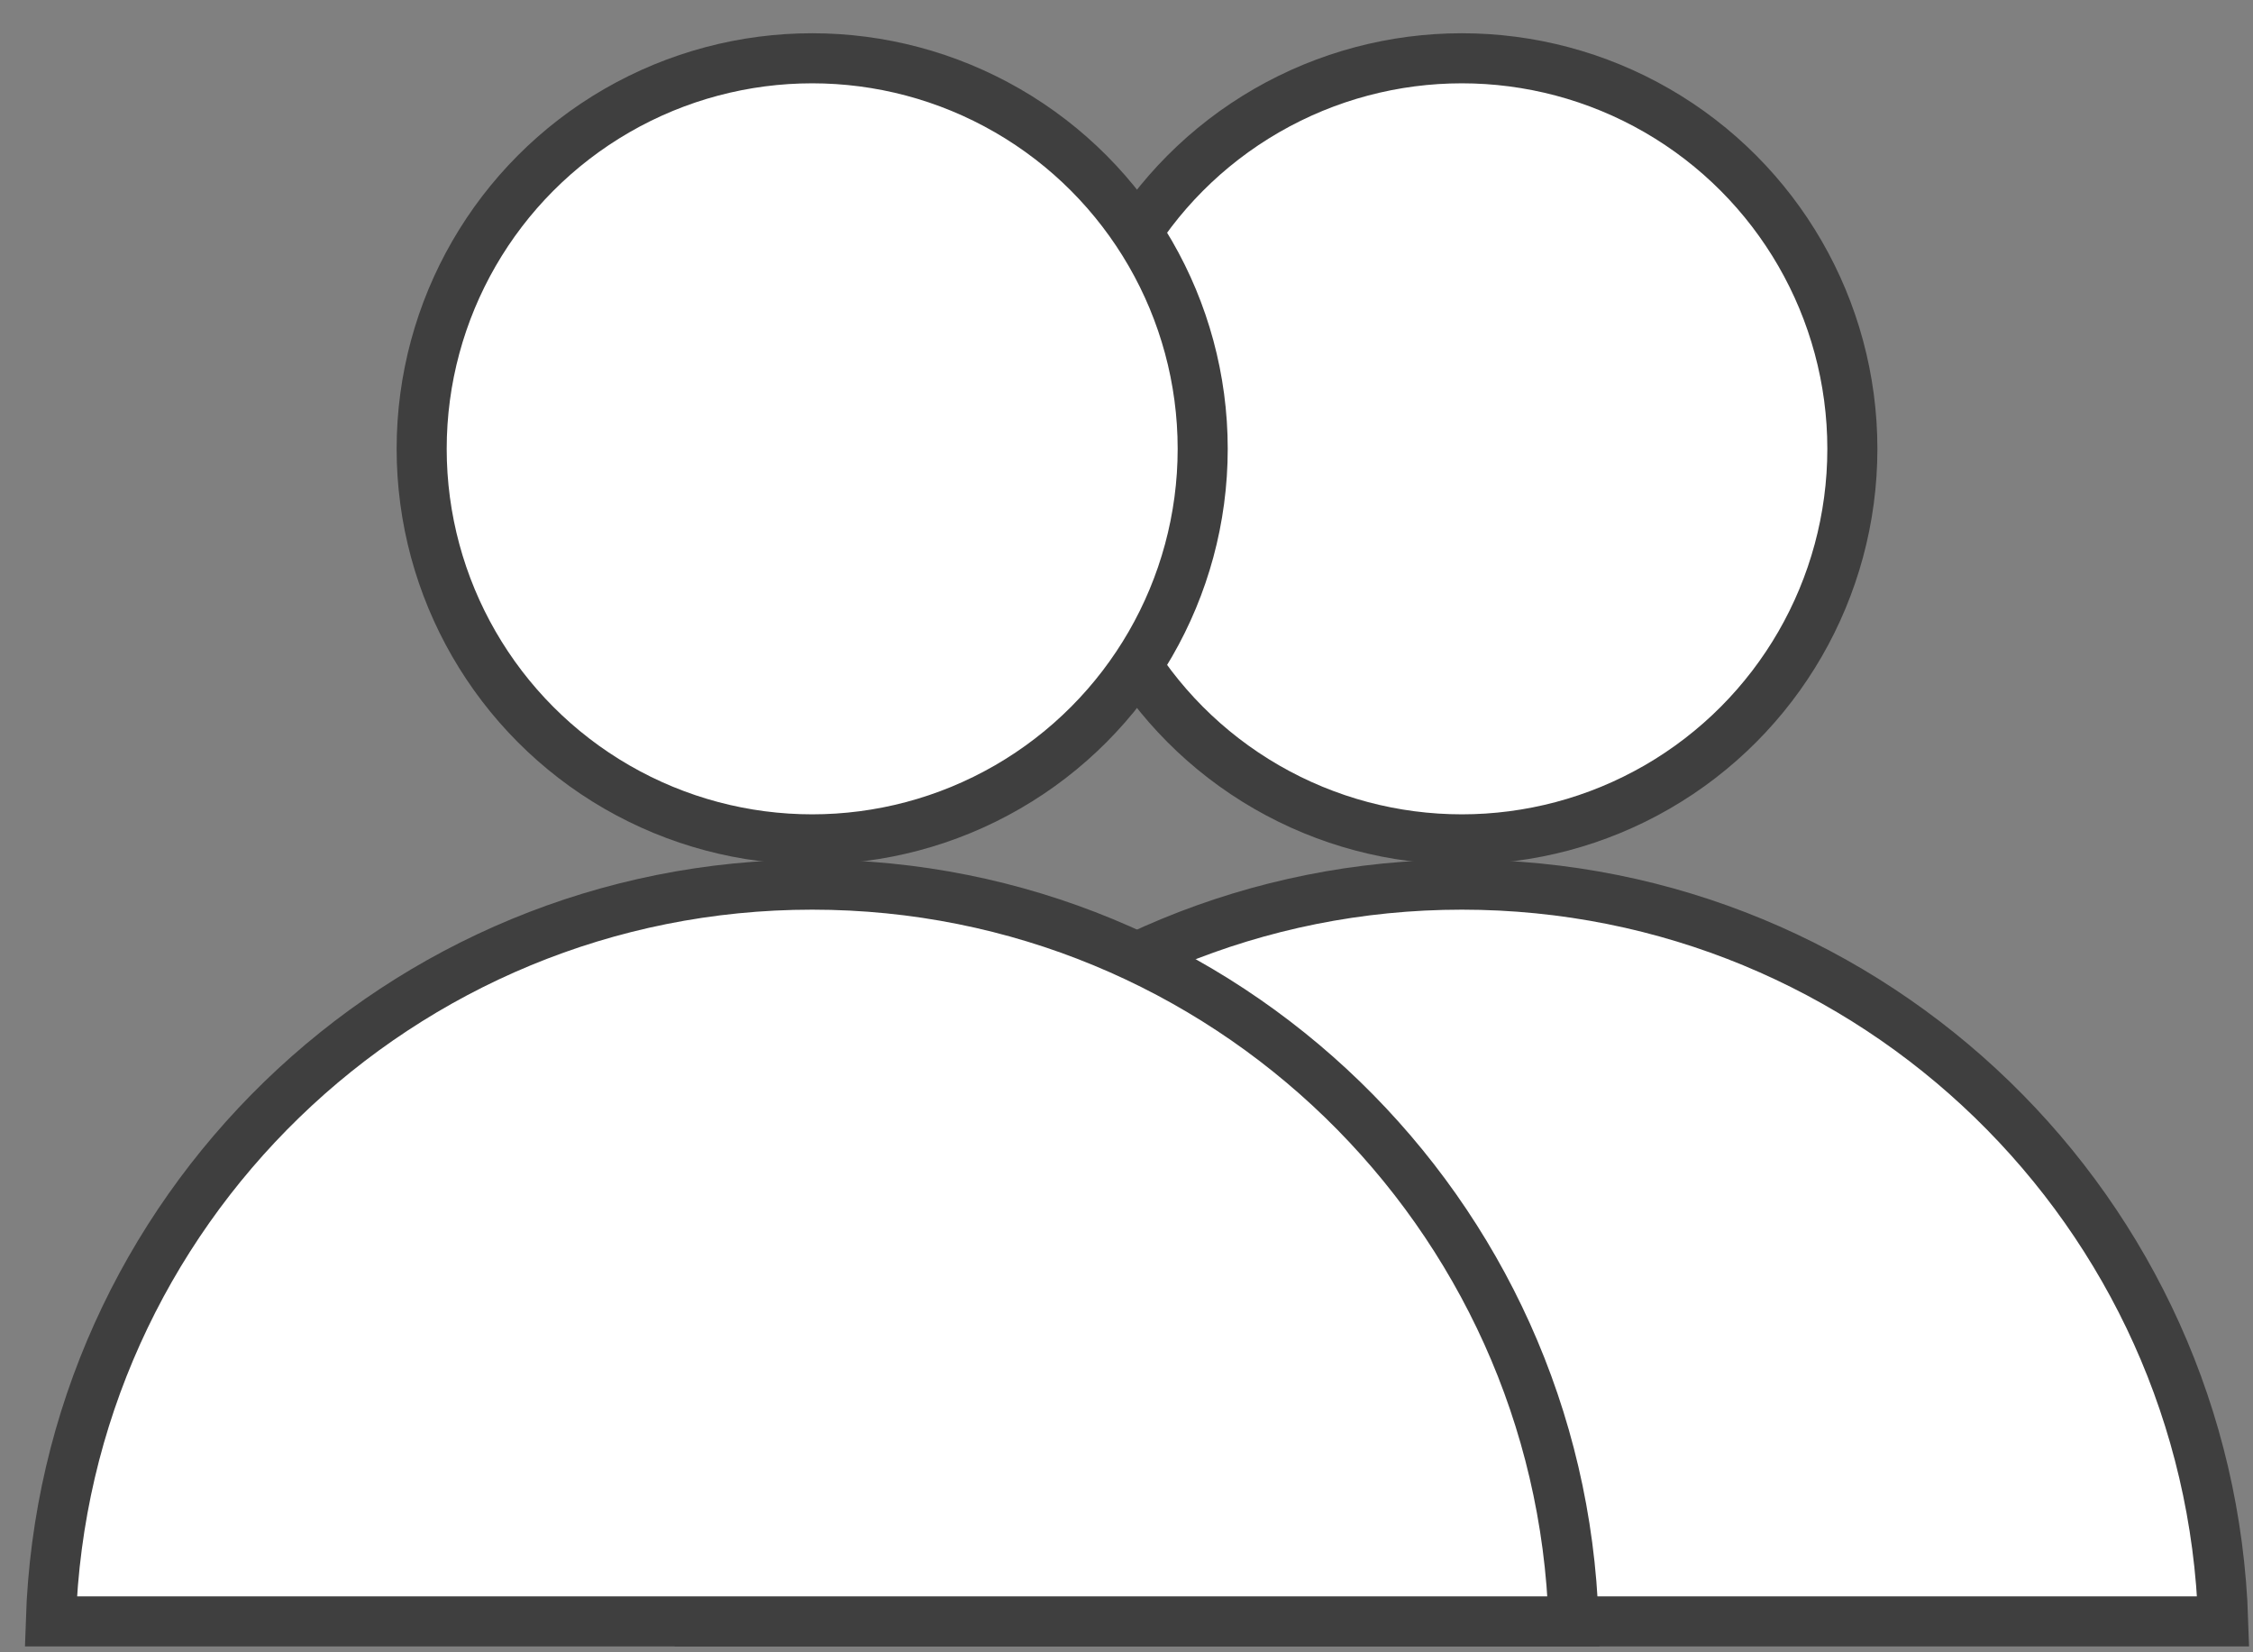
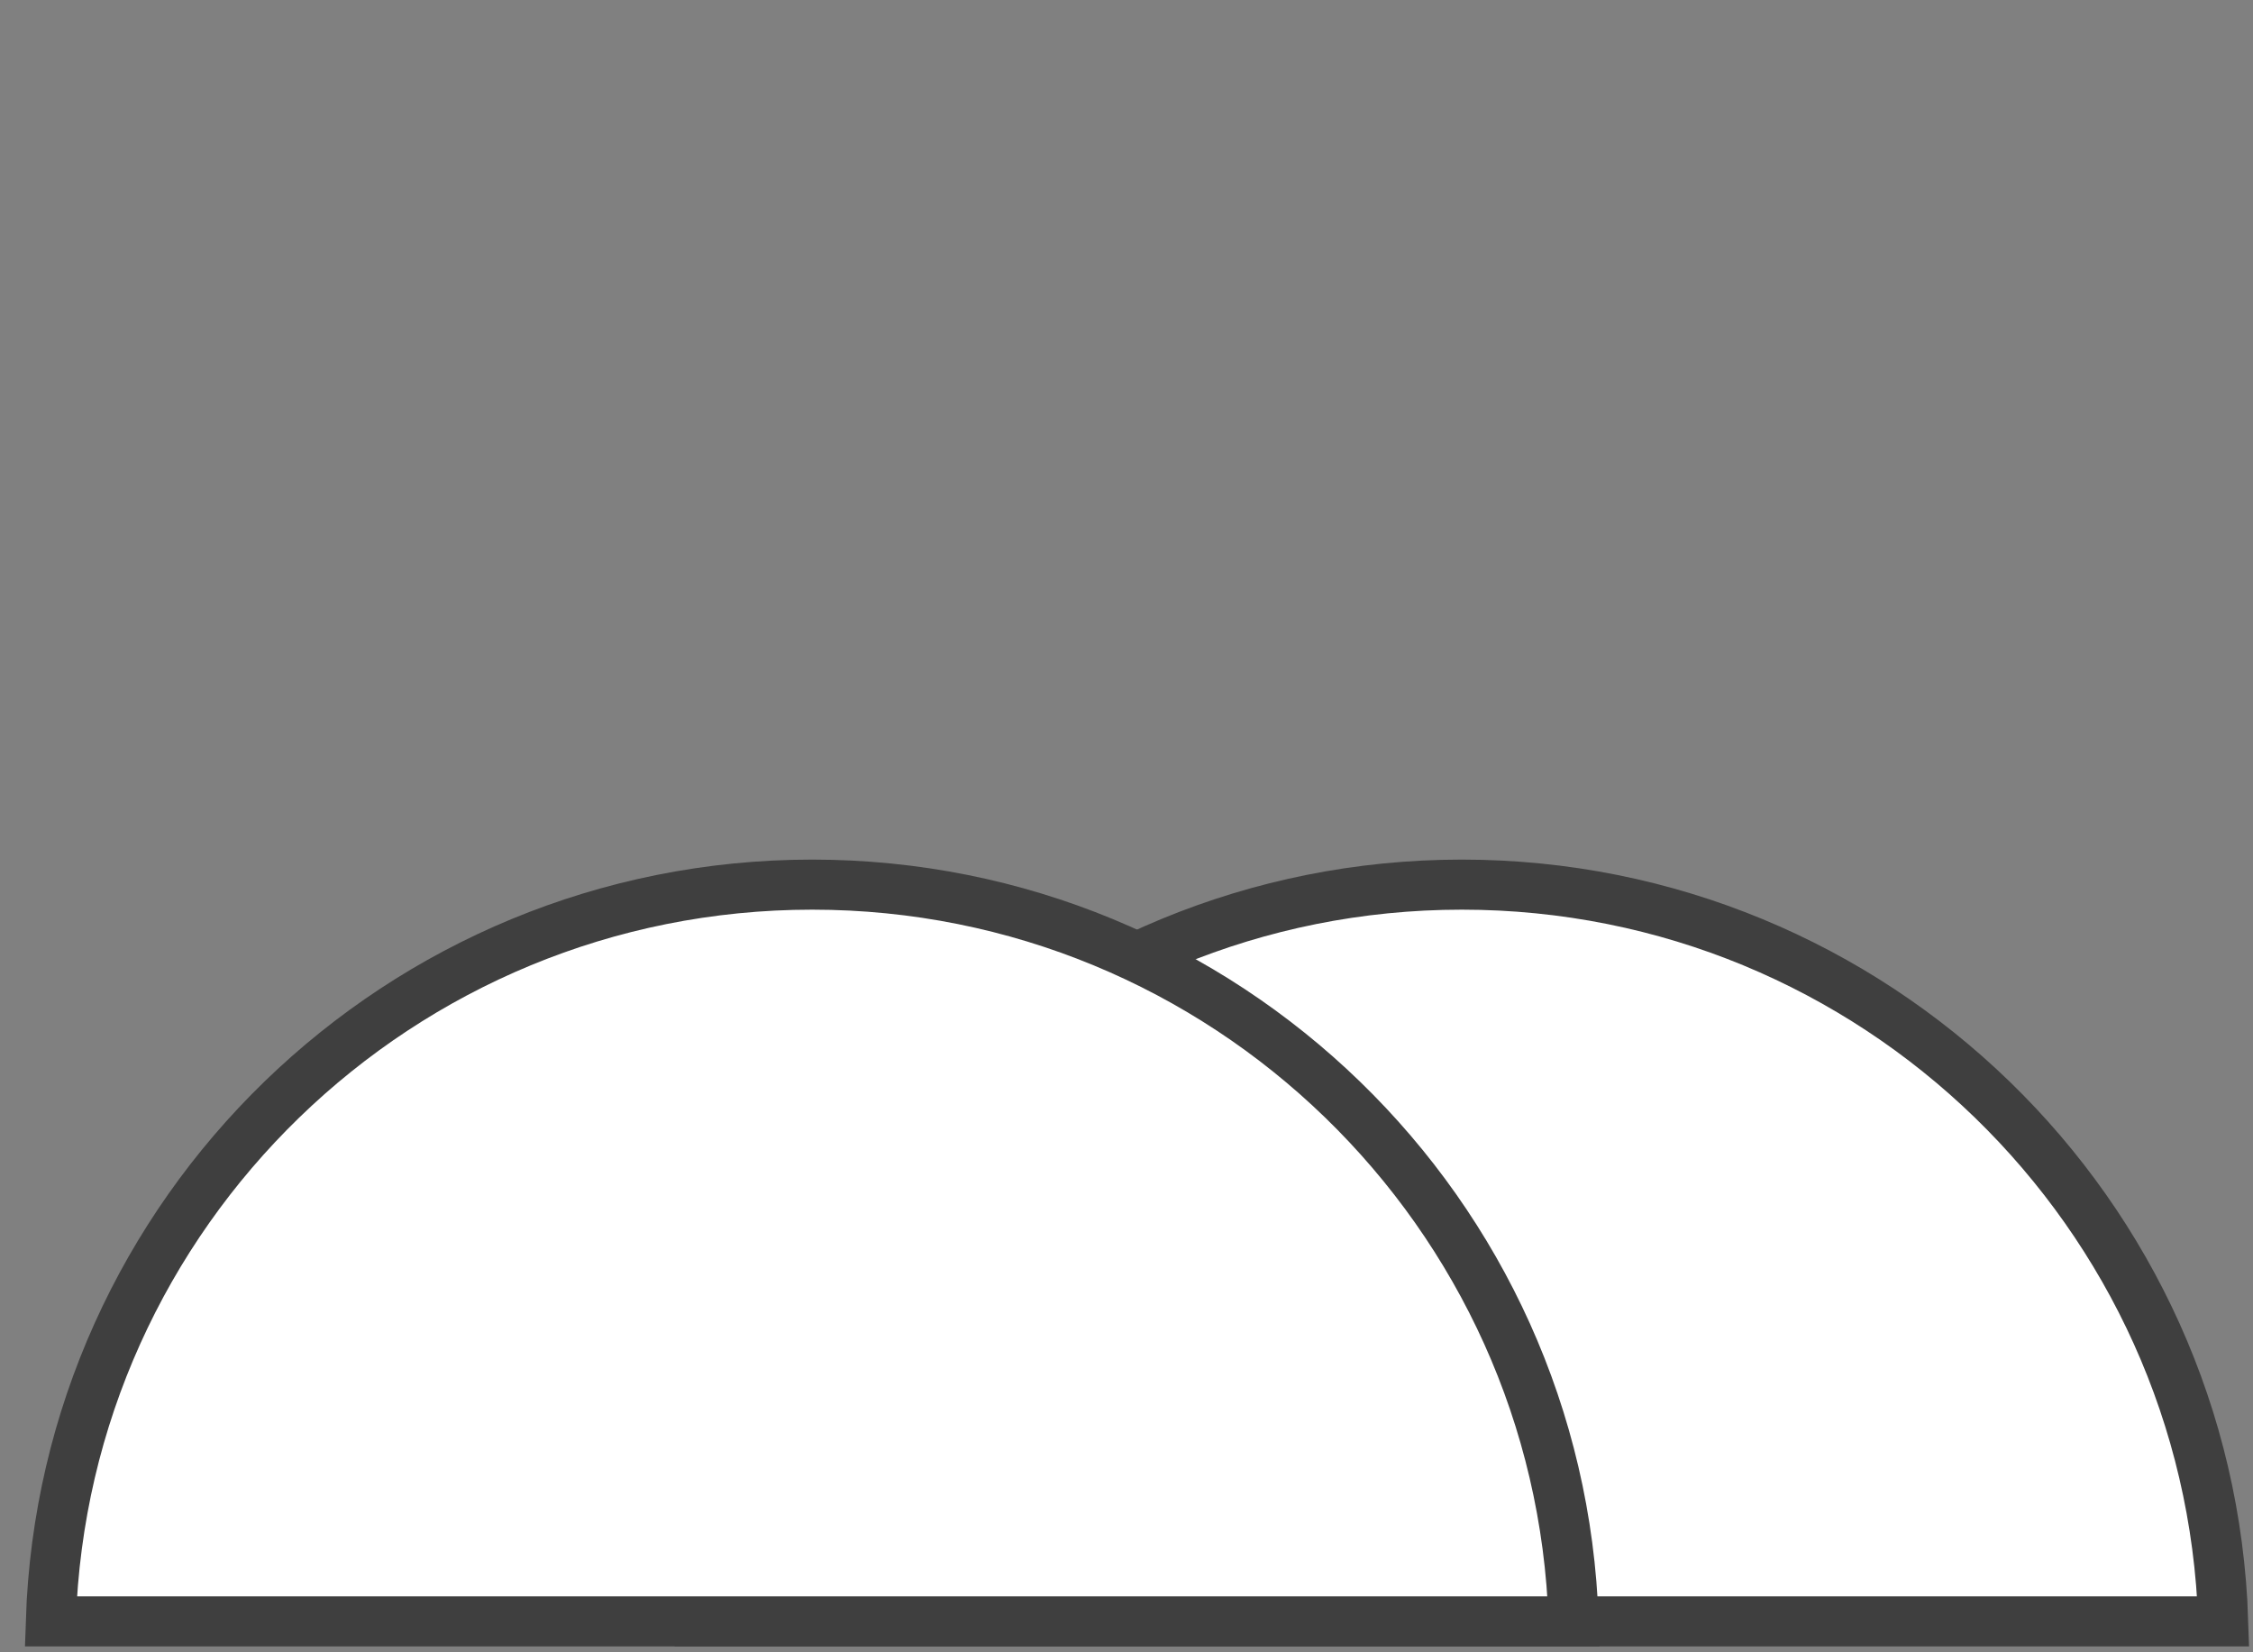
<svg xmlns="http://www.w3.org/2000/svg" width="45" height="33" viewBox="0 0 45 33" fill="none">
  <rect x="0" y="0" width="45" height="33" fill="#808080" stroke="none" />
-   <circle cx="29.198" cy="8.964" r="7.8" fill="white" stroke="#3F3F3F" />
  <path d="M14.002 32.383H13.991C14.254 24.211 20.962 17.668 29.198 17.668C37.434 17.668 44.142 24.211 44.405 32.383H44.394H44.382H44.369H44.356H44.343H44.33H44.317H44.304H44.291H44.277H44.263H44.249H44.235H44.221H44.207H44.193H44.178H44.163H44.148H44.133H44.118H44.103H44.088H44.072H44.057H44.041H44.025H44.009H43.993H43.976H43.96H43.943H43.926H43.91H43.893H43.876H43.858H43.841H43.823H43.806H43.788H43.77H43.752H43.734H43.715H43.697H43.678H43.66H43.641H43.622H43.603H43.584H43.564H43.545H43.525H43.505H43.486H43.466H43.446H43.425H43.405H43.384H43.364H43.343H43.322H43.301H43.28H43.259H43.237H43.216H43.194H43.172H43.151H43.129H43.106H43.084H43.062H43.039H43.017H42.994H42.971H42.948H42.925H42.902H42.878H42.855H42.831H42.808H42.784H42.76H42.736H42.712H42.687H42.663H42.638H42.614H42.589H42.564H42.539H42.514H42.489H42.463H42.438H42.412H42.386H42.36H42.334H42.308H42.282H42.256H42.23H42.203H42.176H42.15H42.123H42.096H42.069H42.041H42.014H41.987H41.959H41.931H41.904H41.876H41.848H41.82H41.791H41.763H41.735H41.706H41.677H41.649H41.62H41.591H41.562H41.532H41.503H41.474H41.444H41.414H41.385H41.355H41.325H41.295H41.264H41.234H41.204H41.173H41.143H41.112H41.081H41.05H41.019H40.988H40.957H40.925H40.894H40.862H40.831H40.799H40.767H40.735H40.703H40.671H40.639H40.606H40.574H40.541H40.509H40.476H40.443H40.41H40.377H40.344H40.31H40.277H40.244H40.21H40.176H40.143H40.109H40.075H40.041H40.007H39.972H39.938H39.904H39.869H39.834H39.8H39.765H39.73H39.695H39.66H39.624H39.589H39.554H39.518H39.483H39.447H39.411H39.375H39.339H39.303H39.267H39.231H39.194H39.158H39.121H39.085H39.048H39.011H38.974H38.938H38.901H38.863H38.826H38.789H38.751H38.714H38.676H38.639H38.601H38.563H38.525H38.487H38.449H38.411H38.372H38.334H38.295H38.257H38.218H38.18H38.141H38.102H38.063H38.024H37.985H37.945H37.906H37.867H37.827H37.788H37.748H37.708H37.669H37.629H37.589H37.548H37.508H37.468H37.428H37.388H37.347H37.306H37.266H37.225H37.184H37.144H37.103H37.062H37.02H36.979H36.938H36.897H36.855H36.814H36.772H36.731H36.689H36.647H36.605H36.563H36.521H36.479H36.437H36.395H36.352H36.31H36.268H36.225H36.182H36.14H36.097H36.054H36.011H35.968H35.925H35.882H35.839H35.796H35.752H35.709H35.666H35.622H35.578H35.535H35.491H35.447H35.403H35.359H35.315H35.271H35.227H35.183H35.138H35.094H35.05H35.005H34.961H34.916H34.871H34.826H34.782H34.737H34.692H34.647H34.602H34.556H34.511H34.466H34.42H34.375H34.33H34.284H34.238H34.193H34.147H34.101H34.055H34.009H33.963H33.917H33.871H33.825H33.779H33.733H33.686H33.64H33.593H33.547H33.5H33.454H33.407H33.36H33.313H33.267H33.22H33.173H33.126H33.078H33.031H32.984H32.937H32.889H32.842H32.795H32.747H32.7H32.652H32.604H32.557H32.509H32.461H32.413H32.365H32.317H32.269H32.221H32.173H32.125H32.077H32.028H31.98H31.931H31.883H31.834H31.786H31.737H31.689H31.64H31.591H31.543H31.494H31.445H31.396H31.347H31.298H31.249H31.2H31.15H31.101H31.052H31.003H30.953H30.904H30.854H30.805H30.755H30.706H30.656H30.606H30.557H30.507H30.457H30.407H30.357H30.307H30.257H30.207H30.157H30.107H30.057H30.007H29.956H29.906H29.856H29.805H29.755H29.705H29.654H29.604H29.553H29.502H29.452H29.401H29.35H29.3H29.249H29.198H29.147H29.096H29.046H28.995H28.944H28.893H28.843H28.792H28.742H28.691H28.641H28.59H28.54H28.49H28.439H28.389H28.339H28.289H28.239H28.189H28.139H28.089H28.039H27.989H27.939H27.889H27.839H27.79H27.74H27.69H27.641H27.591H27.542H27.492H27.443H27.393H27.344H27.295H27.246H27.196H27.147H27.098H27.049H27H26.951H26.902H26.854H26.805H26.756H26.707H26.659H26.61H26.561H26.513H26.465H26.416H26.368H26.319H26.271H26.223H26.175H26.127H26.079H26.031H25.983H25.935H25.887H25.839H25.792H25.744H25.696H25.649H25.601H25.554H25.506H25.459H25.412H25.365H25.317H25.27H25.223H25.176H25.13H25.083H25.036H24.989H24.942H24.896H24.849H24.803H24.756H24.71H24.663H24.617H24.571H24.525H24.479H24.433H24.387H24.341H24.295H24.249H24.203H24.158H24.112H24.066H24.021H23.976H23.93H23.885H23.84H23.794H23.749H23.704H23.659H23.614H23.57H23.525H23.48H23.436H23.391H23.346H23.302H23.258H23.213H23.169H23.125H23.081H23.037H22.993H22.949H22.905H22.861H22.818H22.774H22.73H22.687H22.644H22.6H22.557H22.514H22.471H22.428H22.385H22.342H22.299H22.256H22.213H22.171H22.128H22.086H22.044H22.001H21.959H21.917H21.875H21.833H21.791H21.749H21.707H21.665H21.624H21.582H21.541H21.499H21.458H21.417H21.375H21.334H21.293H21.252H21.212H21.171H21.13H21.09H21.049H21.009H20.968H20.928H20.888H20.847H20.807H20.767H20.727H20.688H20.648H20.608H20.569H20.529H20.49H20.451H20.411H20.372H20.333H20.294H20.255H20.216H20.178H20.139H20.101H20.062H20.024H19.985H19.947H19.909H19.871H19.833H19.795H19.757H19.72H19.682H19.645H19.607H19.57H19.533H19.495H19.458H19.421H19.384H19.348H19.311H19.274H19.238H19.201H19.165H19.129H19.093H19.057H19.021H18.985H18.949H18.913H18.878H18.842H18.807H18.772H18.736H18.701H18.666H18.631H18.596H18.562H18.527H18.492H18.458H18.424H18.389H18.355H18.321H18.287H18.253H18.22H18.186H18.152H18.119H18.085H18.052H18.019H17.986H17.953H17.92H17.887H17.855H17.822H17.79H17.757H17.725H17.693H17.661H17.629H17.597H17.565H17.534H17.502H17.471H17.439H17.408H17.377H17.346H17.315H17.284H17.253H17.223H17.192H17.162H17.131H17.101H17.071H17.041H17.011H16.982H16.952H16.922H16.893H16.864H16.834H16.805H16.776H16.747H16.719H16.69H16.661H16.633H16.605H16.576H16.548H16.52H16.492H16.465H16.437H16.409H16.382H16.355H16.327H16.3H16.273H16.246H16.22H16.193H16.166H16.14H16.114H16.088H16.061H16.035H16.01H15.984H15.958H15.933H15.908H15.882H15.857H15.832H15.807H15.782H15.758H15.733H15.709H15.684H15.66H15.636H15.612H15.588H15.565H15.541H15.518H15.494H15.471H15.448H15.425H15.402H15.379H15.357H15.334H15.312H15.29H15.267H15.245H15.223H15.202H15.18H15.159H15.137H15.116H15.095H15.074H15.053H15.032H15.012H14.991H14.971H14.95H14.93H14.91H14.89H14.871H14.851H14.832H14.812H14.793H14.774H14.755H14.736H14.717H14.699H14.681H14.662H14.644H14.626H14.608H14.59H14.573H14.555H14.538H14.52H14.503H14.486H14.469H14.453H14.436H14.42H14.403H14.387H14.371H14.355H14.339H14.324H14.308H14.293H14.278H14.262H14.248H14.233H14.218H14.204H14.189H14.175H14.161H14.147H14.133H14.119H14.105H14.092H14.079H14.066H14.053H14.04H14.027H14.014H14.002Z" fill="white" stroke="#3F3F3F" />
-   <circle cx="16.222" cy="8.964" r="7.8" fill="white" stroke="#3F3F3F" />
  <path d="M1.026 32.383H1.015C1.279 24.211 7.986 17.668 16.222 17.668C24.458 17.668 31.166 24.211 31.43 32.383H31.418H31.406H31.393H31.381H31.368H31.355H31.341H31.328H31.315H31.301H31.288H31.274H31.26H31.245H31.231H31.217H31.202H31.188H31.173H31.158H31.143H31.127H31.112H31.096H31.081H31.065H31.049H31.033H31.017H31.001H30.984H30.968H30.951H30.934H30.917H30.9H30.883H30.865H30.848H30.83H30.812H30.794H30.776H30.758H30.74H30.721H30.703H30.684H30.665H30.646H30.627H30.608H30.588H30.569H30.549H30.53H30.51H30.49H30.47H30.45H30.429H30.409H30.388H30.367H30.346H30.325H30.304H30.283H30.262H30.24H30.218H30.197H30.175H30.153H30.131H30.108H30.086H30.064H30.041H30.018H29.995H29.972H29.949H29.926H29.903H29.879H29.856H29.832H29.808H29.784H29.76H29.736H29.712H29.687H29.663H29.638H29.613H29.588H29.563H29.538H29.513H29.487H29.462H29.436H29.41H29.385H29.359H29.333H29.306H29.28H29.254H29.227H29.201H29.174H29.147H29.12H29.093H29.066H29.038H29.011H28.983H28.956H28.928H28.9H28.872H28.844H28.816H28.787H28.759H28.73H28.702H28.673H28.644H28.615H28.586H28.557H28.527H28.498H28.468H28.439H28.409H28.379H28.349H28.319H28.289H28.259H28.228H28.198H28.167H28.136H28.105H28.075H28.044H28.012H27.981H27.95H27.918H27.887H27.855H27.823H27.791H27.759H27.727H27.695H27.663H27.631H27.598H27.566H27.533H27.5H27.467H27.434H27.401H27.368H27.335H27.301H27.268H27.234H27.201H27.167H27.133H27.099H27.065H27.031H26.997H26.962H26.928H26.893H26.859H26.824H26.789H26.754H26.719H26.684H26.649H26.613H26.578H26.542H26.507H26.471H26.435H26.399H26.363H26.328H26.291H26.255H26.219H26.182H26.146H26.109H26.073H26.036H25.999H25.962H25.925H25.888H25.85H25.813H25.776H25.738H25.701H25.663H25.625H25.587H25.549H25.511H25.473H25.435H25.397H25.358H25.32H25.281H25.242H25.204H25.165H25.126H25.087H25.048H25.009H24.97H24.93H24.891H24.852H24.812H24.772H24.733H24.693H24.653H24.613H24.573H24.533H24.492H24.452H24.412H24.371H24.331H24.29H24.249H24.209H24.168H24.127H24.086H24.045H24.004H23.962H23.921H23.88H23.838H23.797H23.755H23.713H23.671H23.63H23.588H23.546H23.503H23.461H23.419H23.377H23.334H23.292H23.249H23.207H23.164H23.121H23.078H23.036H22.993H22.95H22.906H22.863H22.82H22.777H22.733H22.69H22.646H22.603H22.559H22.515H22.471H22.427H22.383H22.339H22.295H22.251H22.207H22.163H22.118H22.074H22.029H21.985H21.94H21.895H21.851H21.806H21.761H21.716H21.671H21.626H21.581H21.535H21.49H21.445H21.399H21.354H21.308H21.263H21.217H21.171H21.125H21.08H21.034H20.988H20.942H20.895H20.849H20.803H20.757H20.71H20.664H20.618H20.571H20.524H20.478H20.431H20.384H20.338H20.291H20.244H20.197H20.15H20.103H20.055H20.008H19.961H19.914H19.866H19.819H19.771H19.724H19.676H19.629H19.581H19.533H19.485H19.437H19.39H19.341H19.293H19.245H19.197H19.149H19.101H19.052H19.004H18.956H18.907H18.859H18.81H18.762H18.713H18.664H18.616H18.567H18.518H18.469H18.42H18.371H18.322H18.273H18.224H18.175H18.125H18.076H18.027H17.977H17.928H17.879H17.829H17.779H17.73H17.68H17.631H17.581H17.531H17.481H17.431H17.381H17.331H17.282H17.232H17.181H17.131H17.081H17.031H16.981H16.93H16.88H16.83H16.779H16.729H16.678H16.628H16.577H16.527H16.476H16.425H16.375H16.324H16.273H16.222H16.171H16.121H16.07H16.019H15.968H15.918H15.867H15.817H15.766H15.716H15.665H15.615H15.564H15.514H15.464H15.414H15.363H15.313H15.263H15.213H15.163H15.113H15.063H15.013H14.963H14.913H14.864H14.814H14.764H14.715H14.665H14.615H14.566H14.517H14.467H14.418H14.368H14.319H14.27H14.221H14.171H14.122H14.073H14.024H13.976H13.927H13.878H13.829H13.78H13.732H13.683H13.634H13.586H13.537H13.489H13.44H13.392H13.344H13.296H13.247H13.199H13.151H13.103H13.055H13.007H12.959H12.911H12.864H12.816H12.768H12.721H12.673H12.626H12.578H12.531H12.483H12.436H12.389H12.342H12.295H12.248H12.201H12.154H12.107H12.06H12.013H11.967H11.92H11.873H11.827H11.78H11.734H11.688H11.641H11.595H11.549H11.503H11.457H11.411H11.365H11.319H11.273H11.227H11.182H11.136H11.091H11.045H11H10.954H10.909H10.864H10.819H10.774H10.729H10.684H10.639H10.594H10.549H10.504H10.46H10.415H10.371H10.326H10.282H10.238H10.193H10.149H10.105H10.061H10.017H9.973H9.929H9.886H9.842H9.798H9.755H9.711H9.668H9.625H9.581H9.538H9.495H9.452H9.409H9.366H9.323H9.28H9.238H9.195H9.153H9.11H9.068H9.025H8.983H8.941H8.899H8.857H8.815H8.773H8.731H8.69H8.648H8.606H8.565H8.524H8.482H8.441H8.4H8.359H8.318H8.277H8.236H8.195H8.154H8.114H8.073H8.033H7.992H7.952H7.912H7.872H7.832H7.792H7.752H7.712H7.672H7.633H7.593H7.554H7.514H7.475H7.436H7.396H7.357H7.318H7.279H7.241H7.202H7.163H7.125H7.086H7.048H7.01H6.971H6.933H6.895H6.857H6.819H6.782H6.744H6.706H6.669H6.631H6.594H6.557H6.52H6.483H6.446H6.409H6.372H6.335H6.299H6.262H6.226H6.189H6.153H6.117H6.081H6.045H6.009H5.973H5.938H5.902H5.867H5.831H5.796H5.761H5.725H5.69H5.656H5.621H5.586H5.551H5.517H5.482H5.448H5.414H5.38H5.345H5.311H5.278H5.244H5.21H5.177H5.143H5.11H5.076H5.043H5.01H4.977H4.944H4.912H4.879H4.846H4.814H4.781H4.749H4.717H4.685H4.653H4.621H4.589H4.558H4.526H4.495H4.463H4.432H4.401H4.37H4.339H4.308H4.277H4.247H4.216H4.186H4.156H4.125H4.095H4.065H4.036H4.006H3.976H3.947H3.917H3.888H3.859H3.83H3.801H3.772H3.743H3.714H3.686H3.657H3.629H3.601H3.573H3.545H3.517H3.489H3.461H3.434H3.406H3.379H3.352H3.325H3.298H3.271H3.244H3.217H3.191H3.164H3.138H3.112H3.086H3.06H3.034H3.008H2.983H2.957H2.932H2.906H2.881H2.856H2.831H2.807H2.782H2.757H2.733H2.709H2.684H2.66H2.636H2.613H2.589H2.565H2.542H2.518H2.495H2.472H2.449H2.426H2.404H2.381H2.358H2.336H2.314H2.292H2.27H2.248H2.226H2.204H2.183H2.162H2.14H2.119H2.098H2.077H2.056H2.036H2.015H1.995H1.975H1.955H1.935H1.915H1.895H1.875H1.856H1.837H1.817H1.798H1.779H1.76H1.742H1.723H1.705H1.686H1.668H1.65H1.632H1.615H1.597H1.579H1.562H1.545H1.528H1.511H1.494H1.477H1.46H1.444H1.428H1.411H1.395H1.379H1.364H1.348H1.333H1.317H1.302H1.287H1.272H1.257H1.242H1.228H1.213H1.199H1.185H1.171H1.157H1.143H1.13H1.116H1.103H1.09H1.077H1.064H1.051H1.039H1.026Z" fill="white" stroke="#3F3F3F" />
</svg>